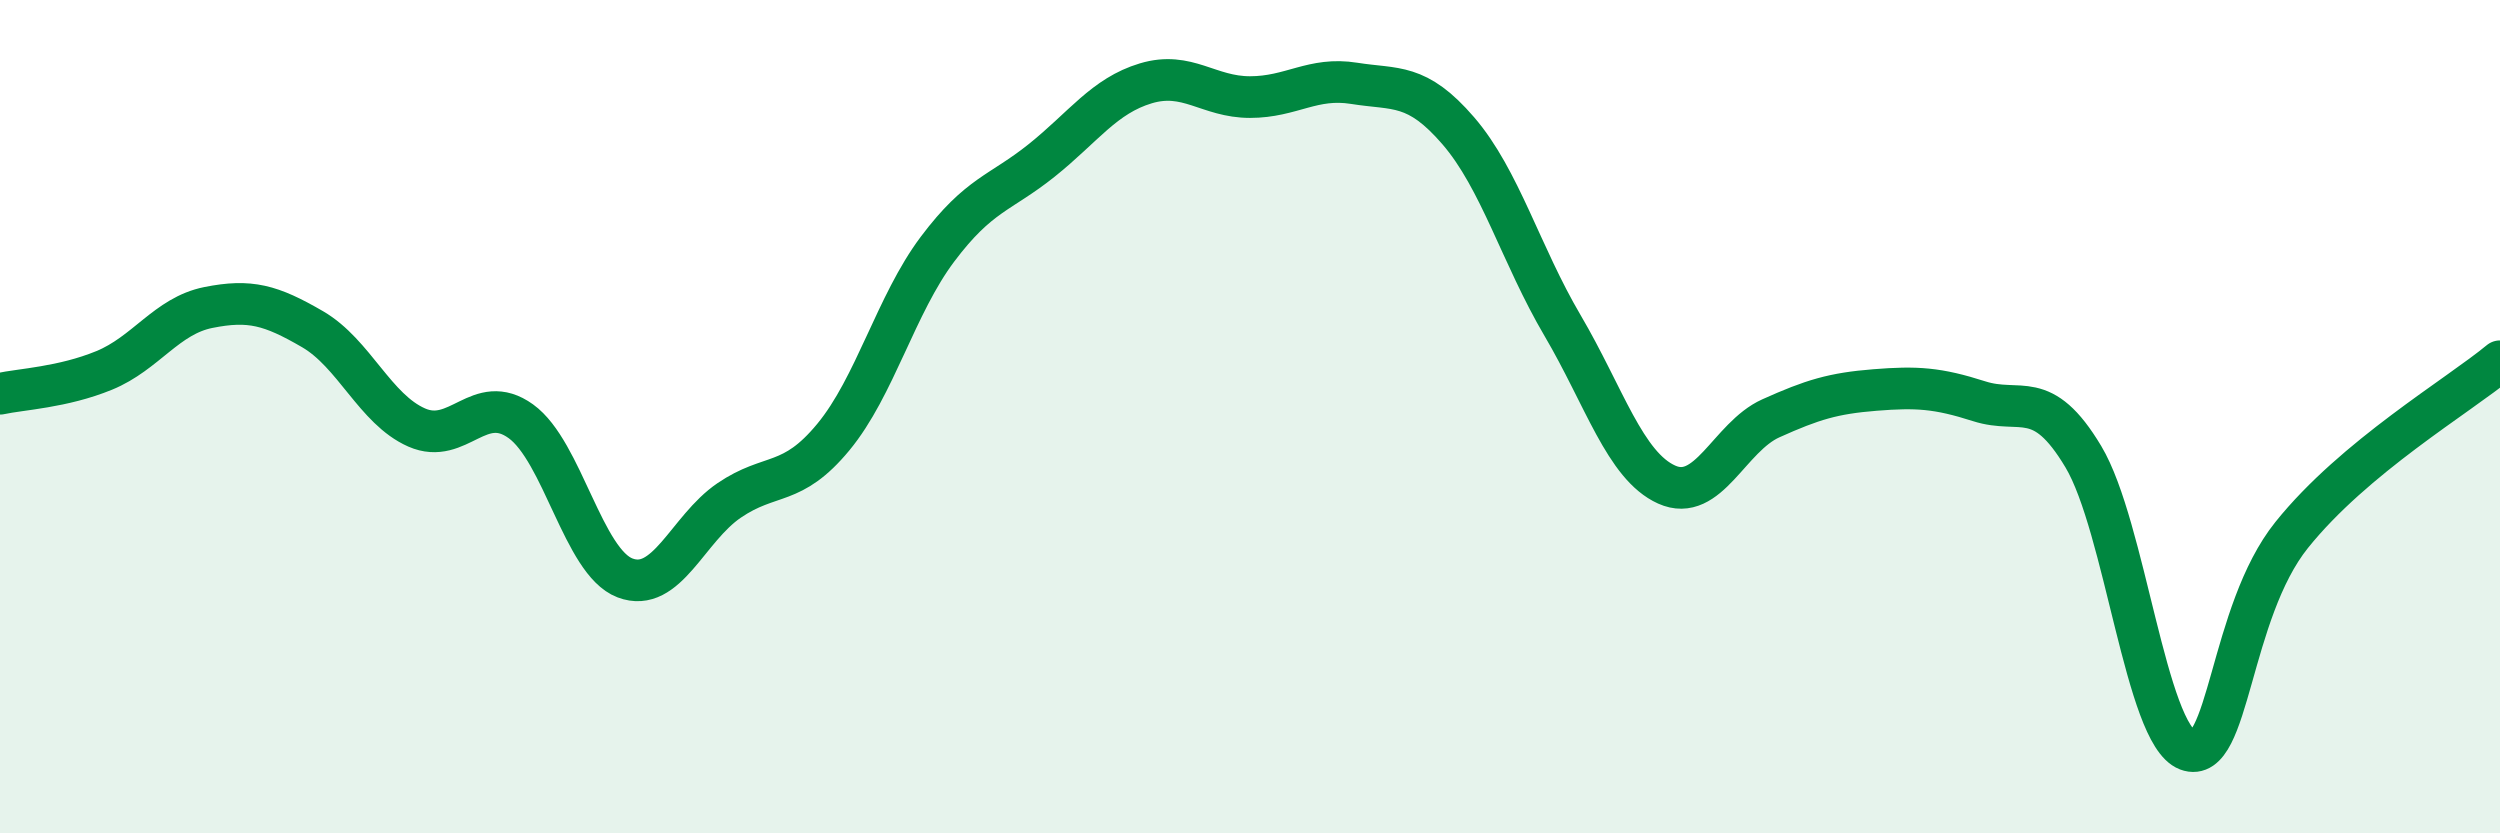
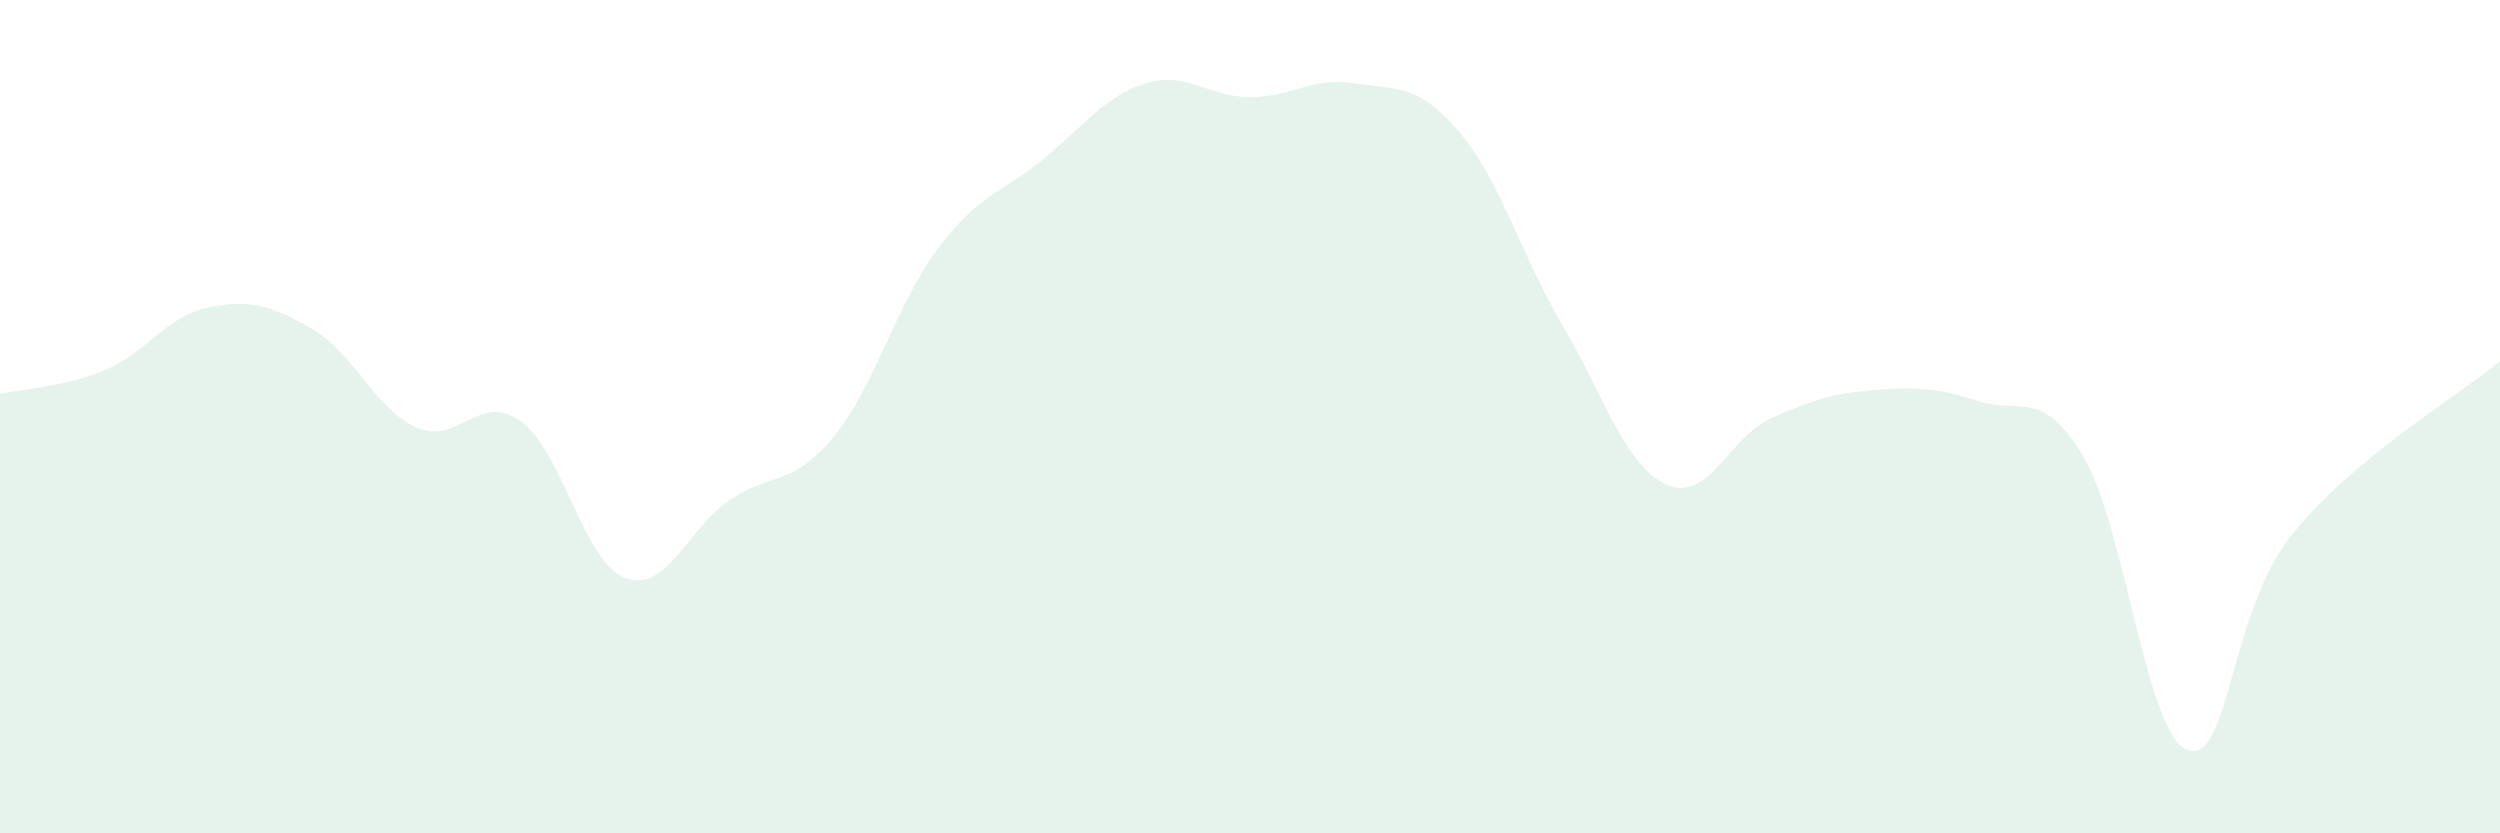
<svg xmlns="http://www.w3.org/2000/svg" width="60" height="20" viewBox="0 0 60 20">
  <path d="M 0,9.45 C 0.5,9.34 1.5,9.3 2.5,8.89 C 3.5,8.48 4,7.58 5,7.38 C 6,7.18 6.5,7.32 7.5,7.9 C 8.5,8.48 9,9.82 10,10.26 C 11,10.7 11.5,9.39 12.5,10.11 C 13.5,10.83 14,13.49 15,13.87 C 16,14.25 16.5,12.69 17.5,12.01 C 18.5,11.33 19,11.7 20,10.49 C 21,9.28 21.5,7.31 22.5,5.98 C 23.5,4.65 24,4.65 25,3.85 C 26,3.05 26.5,2.3 27.5,2 C 28.5,1.7 29,2.33 30,2.33 C 31,2.33 31.5,1.84 32.5,2 C 33.5,2.16 34,1.98 35,3.14 C 36,4.3 36.5,6.11 37.5,7.81 C 38.5,9.51 39,11.18 40,11.63 C 41,12.08 41.5,10.49 42.5,10.04 C 43.5,9.59 44,9.44 45,9.36 C 46,9.28 46.5,9.31 47.5,9.63 C 48.5,9.95 49,9.29 50,10.96 C 51,12.63 51.5,17.62 52.5,18 C 53.5,18.38 53.5,14.71 55,12.84 C 56.5,10.97 59,9.5 60,8.67L60 20L0 20Z" fill="#008740" opacity="0.1" stroke-linecap="round" stroke-linejoin="round" />
-   <path d="M 0,9.45 C 0.5,9.34 1.5,9.3 2.5,8.89 C 3.5,8.48 4,7.58 5,7.38 C 6,7.18 6.5,7.32 7.5,7.9 C 8.5,8.48 9,9.82 10,10.26 C 11,10.7 11.5,9.39 12.5,10.11 C 13.5,10.83 14,13.49 15,13.87 C 16,14.25 16.5,12.69 17.5,12.01 C 18.5,11.33 19,11.7 20,10.49 C 21,9.28 21.5,7.31 22.5,5.98 C 23.5,4.65 24,4.65 25,3.85 C 26,3.05 26.5,2.3 27.5,2 C 28.5,1.7 29,2.33 30,2.33 C 31,2.33 31.5,1.84 32.5,2 C 33.5,2.16 34,1.98 35,3.14 C 36,4.3 36.5,6.11 37.5,7.81 C 38.5,9.51 39,11.18 40,11.63 C 41,12.08 41.5,10.49 42.5,10.04 C 43.5,9.59 44,9.44 45,9.36 C 46,9.28 46.5,9.31 47.5,9.63 C 48.5,9.95 49,9.29 50,10.96 C 51,12.63 51.5,17.62 52.5,18 C 53.5,18.38 53.5,14.71 55,12.84 C 56.5,10.97 59,9.5 60,8.67" stroke="#008740" stroke-width="1" fill="none" stroke-linecap="round" stroke-linejoin="round" />
</svg>